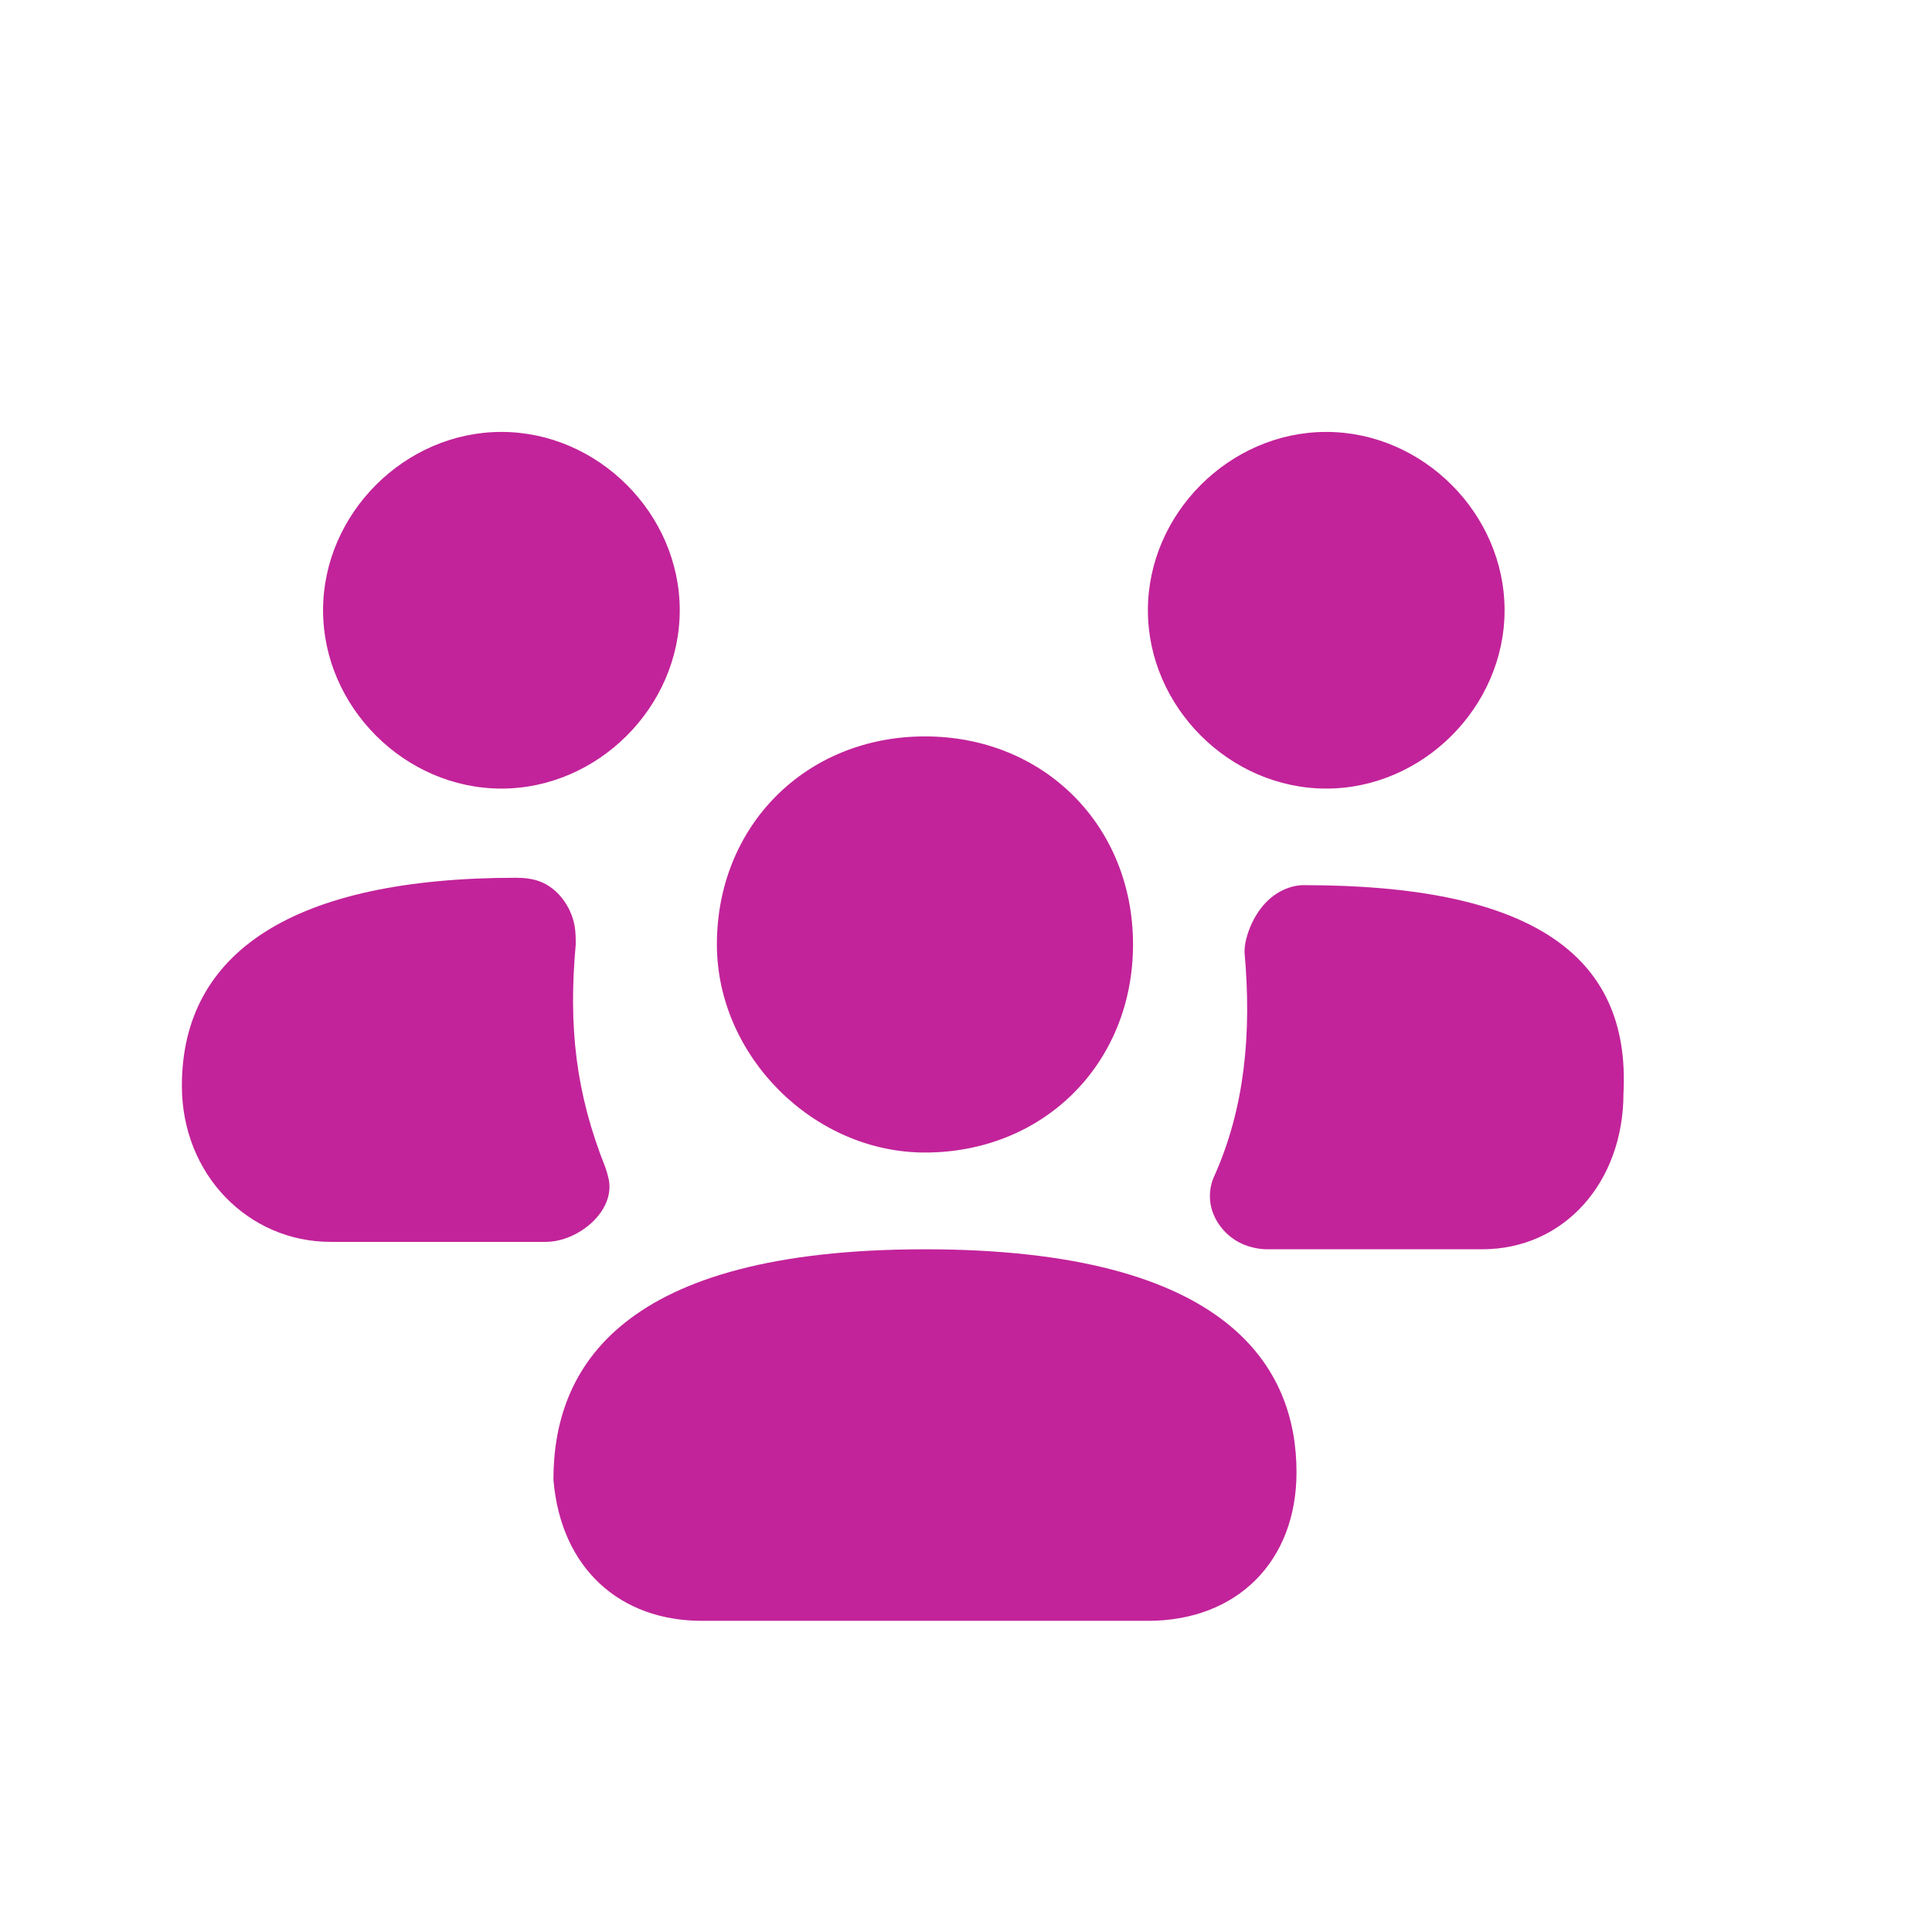
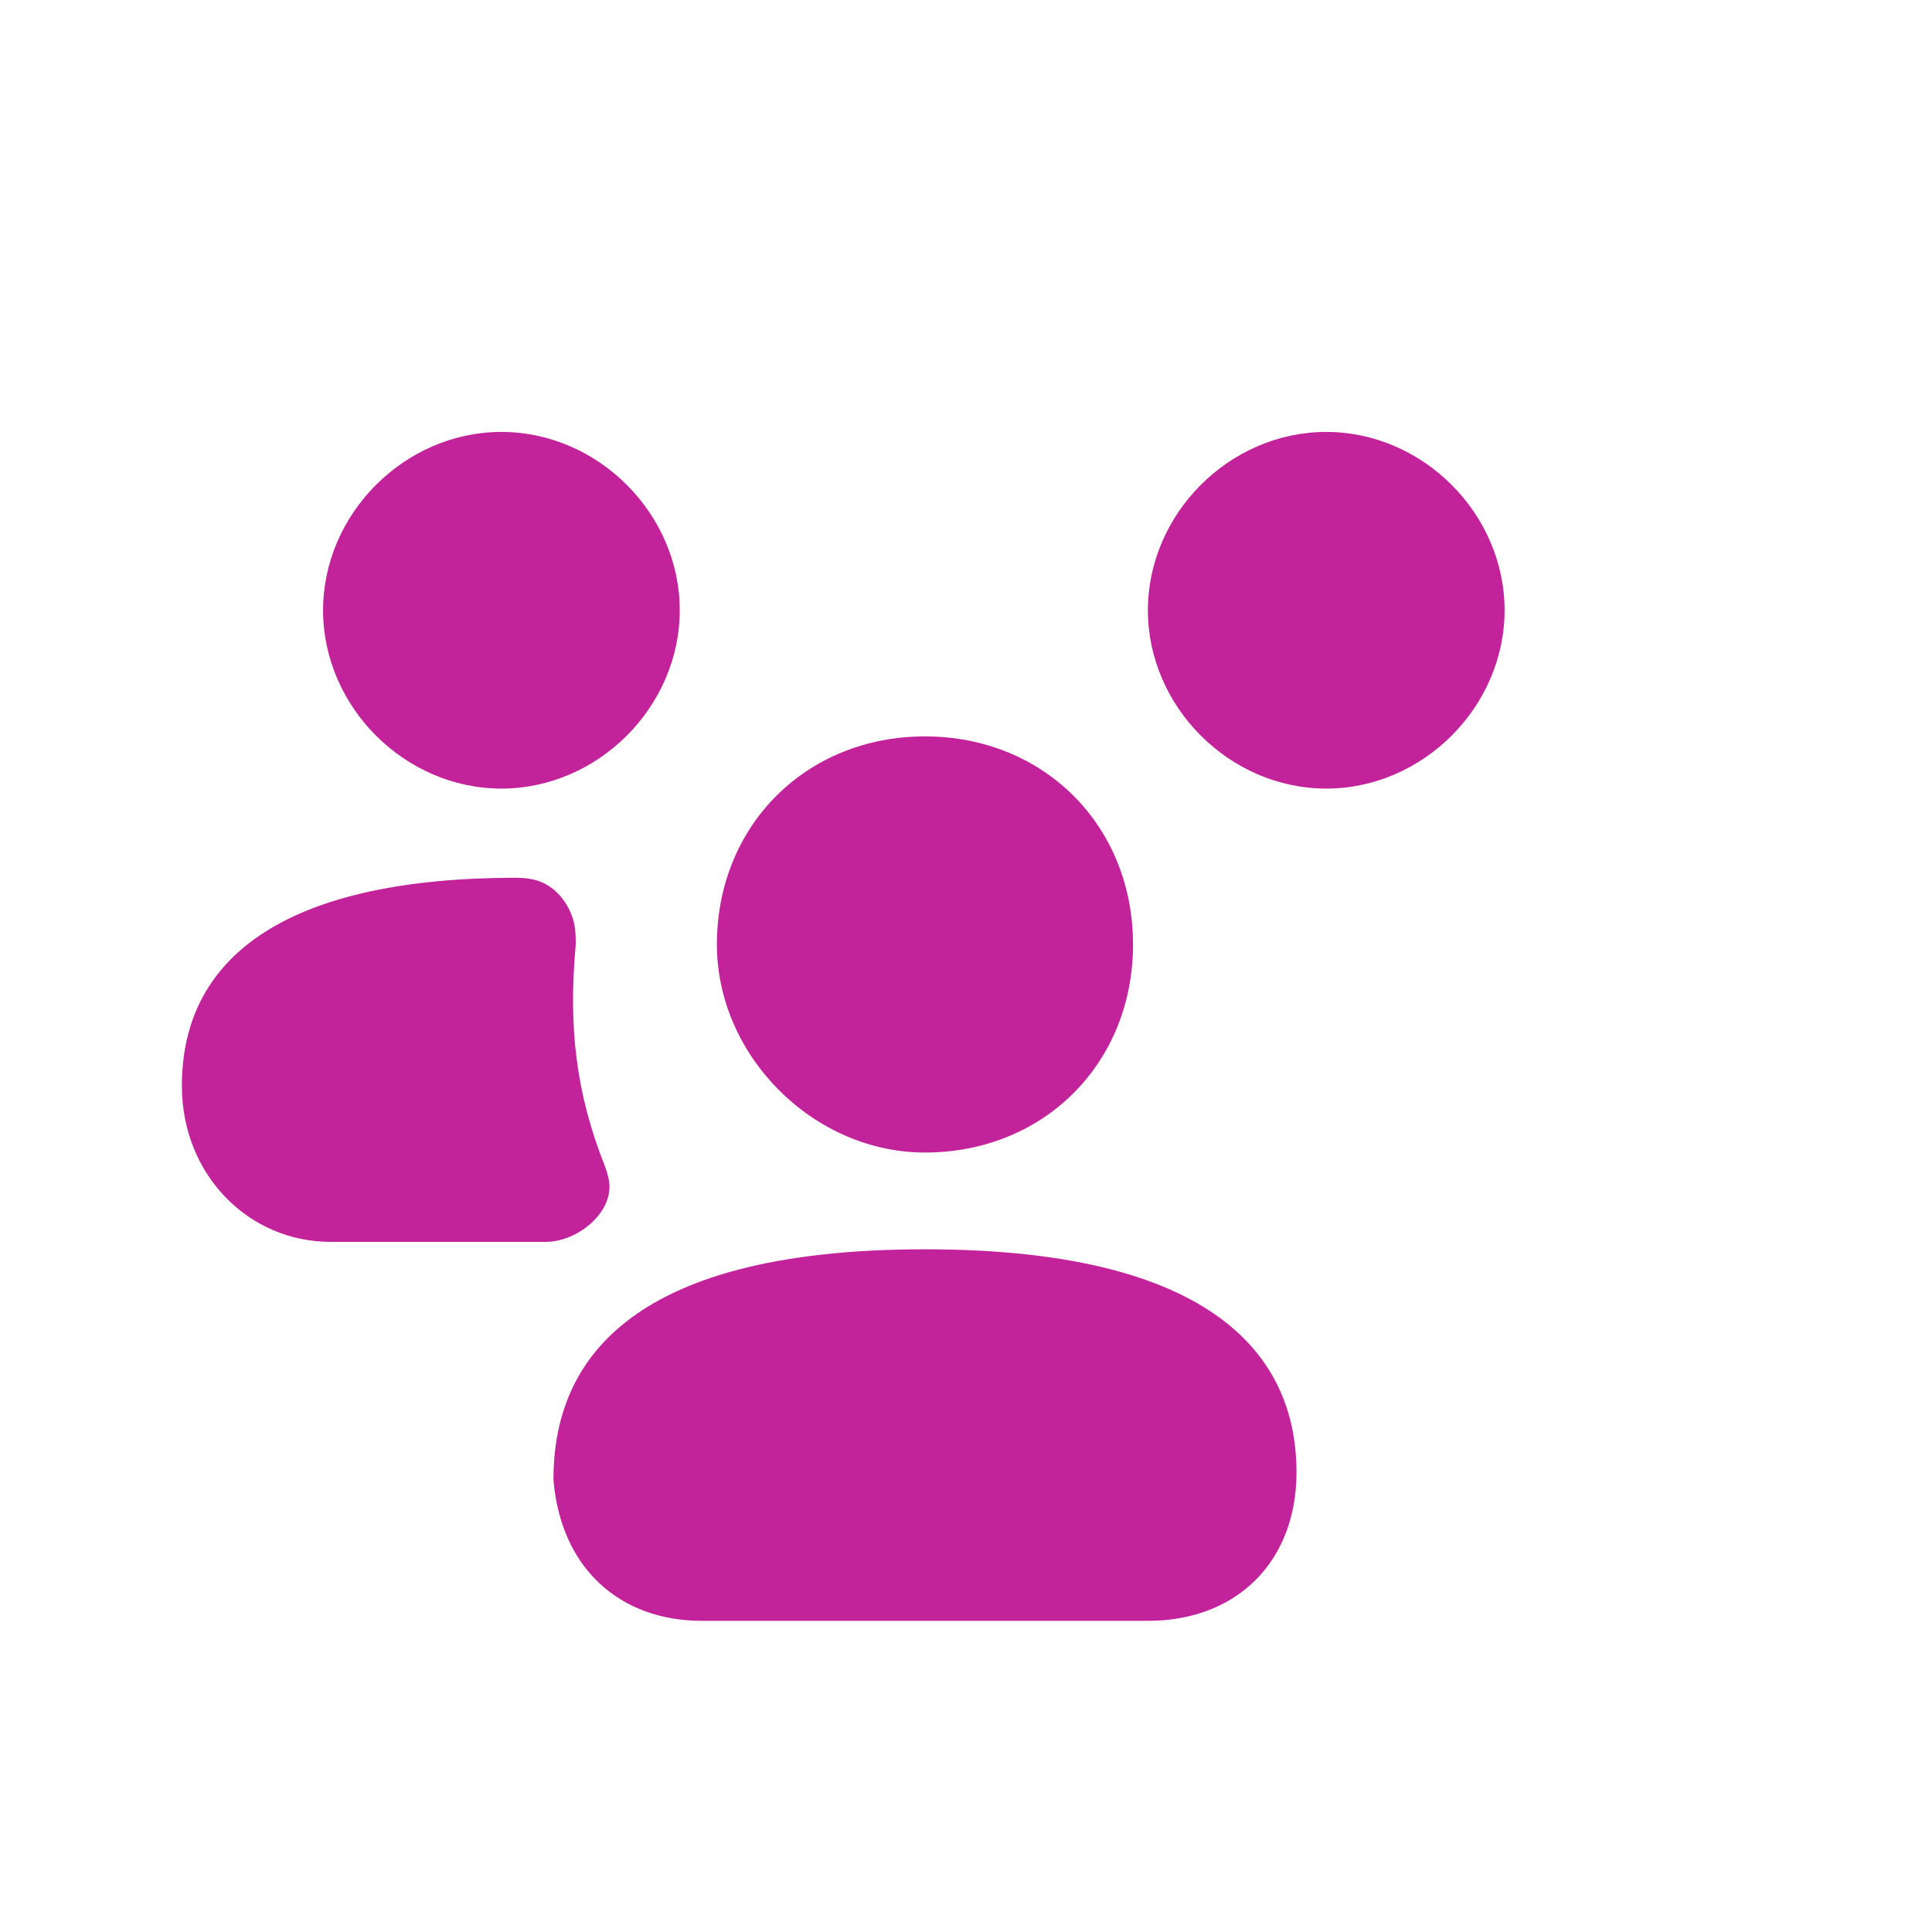
<svg xmlns="http://www.w3.org/2000/svg" width="128" height="128" viewBox="0 0 128 128" fill="none">
  <g id="users group">
    <g id="Vector" filter="url(#filter0_dd_28761_25452)">
      <path fill-rule="evenodd" clip-rule="evenodd" d="M61.281 78.769C41.096 78.769 36.666 86.646 36.666 94.031C37.158 99.939 41.096 103.385 46.512 103.385H76.051C81.958 103.385 85.897 99.446 85.897 93.538C85.897 86.646 81.466 78.769 61.281 78.769Z" fill="#C2239A" />
    </g>
    <g id="Vector_2" filter="url(#filter1_dd_28761_25452)">
      <path fill-rule="evenodd" clip-rule="evenodd" d="M61.281 72.358C69.158 72.358 75.066 66.45 75.066 58.573C75.066 50.696 69.158 44.789 61.281 44.789C53.404 44.789 47.496 50.696 47.496 58.573C47.496 65.958 53.896 72.358 61.281 72.358Z" fill="#C2239A" />
    </g>
    <g id="Vector_3" filter="url(#filter2_dd_28761_25452)">
-       <path fill-rule="evenodd" clip-rule="evenodd" d="M86.39 54.644C85.925 54.644 85.461 54.754 84.997 54.973C83.83 55.523 83.044 56.673 82.653 57.902C82.529 58.293 82.451 58.684 82.451 59.075C82.944 64.49 82.451 69.413 80.482 73.844C80.237 74.334 80.114 74.946 80.174 75.558C80.298 76.842 81.259 78.016 82.463 78.479C82.962 78.671 83.493 78.767 83.928 78.767H98.205C103.621 78.767 107.559 74.337 107.559 68.429C108.051 59.075 101.159 54.644 86.39 54.644Z" fill="#C2239A" />
-     </g>
+       </g>
    <g id="Vector_4" filter="url(#filter3_dd_28761_25452)">
      <path fill-rule="evenodd" clip-rule="evenodd" d="M33.219 48.246C39.619 48.246 45.035 42.831 45.035 36.431C45.035 30.031 39.619 24.616 33.219 24.616C26.819 24.616 21.404 30.031 21.404 36.431C21.404 42.831 26.819 48.246 33.219 48.246Z" fill="#C2239A" />
    </g>
    <g id="Vector_5" filter="url(#filter4_dd_28761_25452)">
      <path fill-rule="evenodd" clip-rule="evenodd" d="M87.866 48.246C94.266 48.246 99.682 42.831 99.682 36.431C99.682 30.031 94.266 24.616 87.866 24.616C81.466 24.616 76.051 30.031 76.051 36.431C76.051 42.831 81.466 48.246 87.866 48.246Z" fill="#C2239A" />
    </g>
    <g id="Vector_6" filter="url(#filter5_dd_28761_25452)">
      <path fill-rule="evenodd" clip-rule="evenodd" d="M40.112 73.354C38.143 68.431 37.651 64 38.143 58.585C38.143 58.163 38.143 57.74 38.065 57.318C37.832 56.05 36.941 54.82 35.727 54.385C35.296 54.231 34.789 54.154 34.204 54.154C19.435 54.154 12.05 59.077 12.05 67.938C12.05 73.846 16.481 78.277 21.897 78.277H36.174C36.258 78.277 36.345 78.273 36.435 78.266C38.517 78.101 40.764 76.147 40.324 74.106C40.273 73.869 40.201 73.619 40.112 73.354Z" fill="#C2239A" />
    </g>
  </g>
  <defs>
    <filter id="filter0_dd_28761_25452" x="28.666" y="74.769" width="65.231" height="40.615" filterUnits="userSpaceOnUse" color-interpolation-filters="sRGB">
      <feFlood flood-opacity="0" result="BackgroundImageFix" />
      <feColorMatrix in="SourceAlpha" type="matrix" values="0 0 0 0 0 0 0 0 0 0 0 0 0 0 0 0 0 0 127 0" result="hardAlpha" />
      <feOffset dy="4" />
      <feGaussianBlur stdDeviation="4" />
      <feComposite in2="hardAlpha" operator="out" />
      <feColorMatrix type="matrix" values="0 0 0 0 0.443 0 0 0 0 0.502 0 0 0 0 0.588 0 0 0 0.08 0" />
      <feBlend mode="normal" in2="BackgroundImageFix" result="effect1_dropShadow_28761_25452" />
      <feColorMatrix in="SourceAlpha" type="matrix" values="0 0 0 0 0 0 0 0 0 0 0 0 0 0 0 0 0 0 127 0" result="hardAlpha" />
      <feOffset />
      <feGaussianBlur stdDeviation="0.5" />
      <feComposite in2="hardAlpha" operator="out" />
      <feColorMatrix type="matrix" values="0 0 0 0 0.443 0 0 0 0 0.502 0 0 0 0 0.588 0 0 0 0.04 0" />
      <feBlend mode="normal" in2="effect1_dropShadow_28761_25452" result="effect2_dropShadow_28761_25452" />
      <feBlend mode="normal" in="SourceGraphic" in2="effect2_dropShadow_28761_25452" result="shape" />
    </filter>
    <filter id="filter1_dd_28761_25452" x="39.496" y="40.789" width="43.569" height="43.569" filterUnits="userSpaceOnUse" color-interpolation-filters="sRGB">
      <feFlood flood-opacity="0" result="BackgroundImageFix" />
      <feColorMatrix in="SourceAlpha" type="matrix" values="0 0 0 0 0 0 0 0 0 0 0 0 0 0 0 0 0 0 127 0" result="hardAlpha" />
      <feOffset dy="4" />
      <feGaussianBlur stdDeviation="4" />
      <feComposite in2="hardAlpha" operator="out" />
      <feColorMatrix type="matrix" values="0 0 0 0 0.443 0 0 0 0 0.502 0 0 0 0 0.588 0 0 0 0.08 0" />
      <feBlend mode="normal" in2="BackgroundImageFix" result="effect1_dropShadow_28761_25452" />
      <feColorMatrix in="SourceAlpha" type="matrix" values="0 0 0 0 0 0 0 0 0 0 0 0 0 0 0 0 0 0 127 0" result="hardAlpha" />
      <feOffset />
      <feGaussianBlur stdDeviation="0.5" />
      <feComposite in2="hardAlpha" operator="out" />
      <feColorMatrix type="matrix" values="0 0 0 0 0.443 0 0 0 0 0.502 0 0 0 0 0.588 0 0 0 0.04 0" />
      <feBlend mode="normal" in2="effect1_dropShadow_28761_25452" result="effect2_dropShadow_28761_25452" />
      <feBlend mode="normal" in="SourceGraphic" in2="effect2_dropShadow_28761_25452" result="shape" />
    </filter>
    <filter id="filter2_dd_28761_25452" x="72.159" y="50.644" width="43.425" height="40.123" filterUnits="userSpaceOnUse" color-interpolation-filters="sRGB">
      <feFlood flood-opacity="0" result="BackgroundImageFix" />
      <feColorMatrix in="SourceAlpha" type="matrix" values="0 0 0 0 0 0 0 0 0 0 0 0 0 0 0 0 0 0 127 0" result="hardAlpha" />
      <feOffset dy="4" />
      <feGaussianBlur stdDeviation="4" />
      <feComposite in2="hardAlpha" operator="out" />
      <feColorMatrix type="matrix" values="0 0 0 0 0.443 0 0 0 0 0.502 0 0 0 0 0.588 0 0 0 0.08 0" />
      <feBlend mode="normal" in2="BackgroundImageFix" result="effect1_dropShadow_28761_25452" />
      <feColorMatrix in="SourceAlpha" type="matrix" values="0 0 0 0 0 0 0 0 0 0 0 0 0 0 0 0 0 0 127 0" result="hardAlpha" />
      <feOffset />
      <feGaussianBlur stdDeviation="0.5" />
      <feComposite in2="hardAlpha" operator="out" />
      <feColorMatrix type="matrix" values="0 0 0 0 0.443 0 0 0 0 0.502 0 0 0 0 0.588 0 0 0 0.04 0" />
      <feBlend mode="normal" in2="effect1_dropShadow_28761_25452" result="effect2_dropShadow_28761_25452" />
      <feBlend mode="normal" in="SourceGraphic" in2="effect2_dropShadow_28761_25452" result="shape" />
    </filter>
    <filter id="filter3_dd_28761_25452" x="13.404" y="20.616" width="39.631" height="39.631" filterUnits="userSpaceOnUse" color-interpolation-filters="sRGB">
      <feFlood flood-opacity="0" result="BackgroundImageFix" />
      <feColorMatrix in="SourceAlpha" type="matrix" values="0 0 0 0 0 0 0 0 0 0 0 0 0 0 0 0 0 0 127 0" result="hardAlpha" />
      <feOffset dy="4" />
      <feGaussianBlur stdDeviation="4" />
      <feComposite in2="hardAlpha" operator="out" />
      <feColorMatrix type="matrix" values="0 0 0 0 0.443 0 0 0 0 0.502 0 0 0 0 0.588 0 0 0 0.08 0" />
      <feBlend mode="normal" in2="BackgroundImageFix" result="effect1_dropShadow_28761_25452" />
      <feColorMatrix in="SourceAlpha" type="matrix" values="0 0 0 0 0 0 0 0 0 0 0 0 0 0 0 0 0 0 127 0" result="hardAlpha" />
      <feOffset />
      <feGaussianBlur stdDeviation="0.5" />
      <feComposite in2="hardAlpha" operator="out" />
      <feColorMatrix type="matrix" values="0 0 0 0 0.443 0 0 0 0 0.502 0 0 0 0 0.588 0 0 0 0.04 0" />
      <feBlend mode="normal" in2="effect1_dropShadow_28761_25452" result="effect2_dropShadow_28761_25452" />
      <feBlend mode="normal" in="SourceGraphic" in2="effect2_dropShadow_28761_25452" result="shape" />
    </filter>
    <filter id="filter4_dd_28761_25452" x="68.051" y="20.616" width="39.631" height="39.631" filterUnits="userSpaceOnUse" color-interpolation-filters="sRGB">
      <feFlood flood-opacity="0" result="BackgroundImageFix" />
      <feColorMatrix in="SourceAlpha" type="matrix" values="0 0 0 0 0 0 0 0 0 0 0 0 0 0 0 0 0 0 127 0" result="hardAlpha" />
      <feOffset dy="4" />
      <feGaussianBlur stdDeviation="4" />
      <feComposite in2="hardAlpha" operator="out" />
      <feColorMatrix type="matrix" values="0 0 0 0 0.443 0 0 0 0 0.502 0 0 0 0 0.588 0 0 0 0.08 0" />
      <feBlend mode="normal" in2="BackgroundImageFix" result="effect1_dropShadow_28761_25452" />
      <feColorMatrix in="SourceAlpha" type="matrix" values="0 0 0 0 0 0 0 0 0 0 0 0 0 0 0 0 0 0 127 0" result="hardAlpha" />
      <feOffset />
      <feGaussianBlur stdDeviation="0.5" />
      <feComposite in2="hardAlpha" operator="out" />
      <feColorMatrix type="matrix" values="0 0 0 0 0.443 0 0 0 0 0.502 0 0 0 0 0.588 0 0 0 0.04 0" />
      <feBlend mode="normal" in2="effect1_dropShadow_28761_25452" result="effect2_dropShadow_28761_25452" />
      <feBlend mode="normal" in="SourceGraphic" in2="effect2_dropShadow_28761_25452" result="shape" />
    </filter>
    <filter id="filter5_dd_28761_25452" x="4.051" y="50.154" width="44.329" height="40.123" filterUnits="userSpaceOnUse" color-interpolation-filters="sRGB">
      <feFlood flood-opacity="0" result="BackgroundImageFix" />
      <feColorMatrix in="SourceAlpha" type="matrix" values="0 0 0 0 0 0 0 0 0 0 0 0 0 0 0 0 0 0 127 0" result="hardAlpha" />
      <feOffset dy="4" />
      <feGaussianBlur stdDeviation="4" />
      <feComposite in2="hardAlpha" operator="out" />
      <feColorMatrix type="matrix" values="0 0 0 0 0.443 0 0 0 0 0.502 0 0 0 0 0.588 0 0 0 0.08 0" />
      <feBlend mode="normal" in2="BackgroundImageFix" result="effect1_dropShadow_28761_25452" />
      <feColorMatrix in="SourceAlpha" type="matrix" values="0 0 0 0 0 0 0 0 0 0 0 0 0 0 0 0 0 0 127 0" result="hardAlpha" />
      <feOffset />
      <feGaussianBlur stdDeviation="0.5" />
      <feComposite in2="hardAlpha" operator="out" />
      <feColorMatrix type="matrix" values="0 0 0 0 0.443 0 0 0 0 0.502 0 0 0 0 0.588 0 0 0 0.04 0" />
      <feBlend mode="normal" in2="effect1_dropShadow_28761_25452" result="effect2_dropShadow_28761_25452" />
      <feBlend mode="normal" in="SourceGraphic" in2="effect2_dropShadow_28761_25452" result="shape" />
    </filter>
  </defs>
</svg>